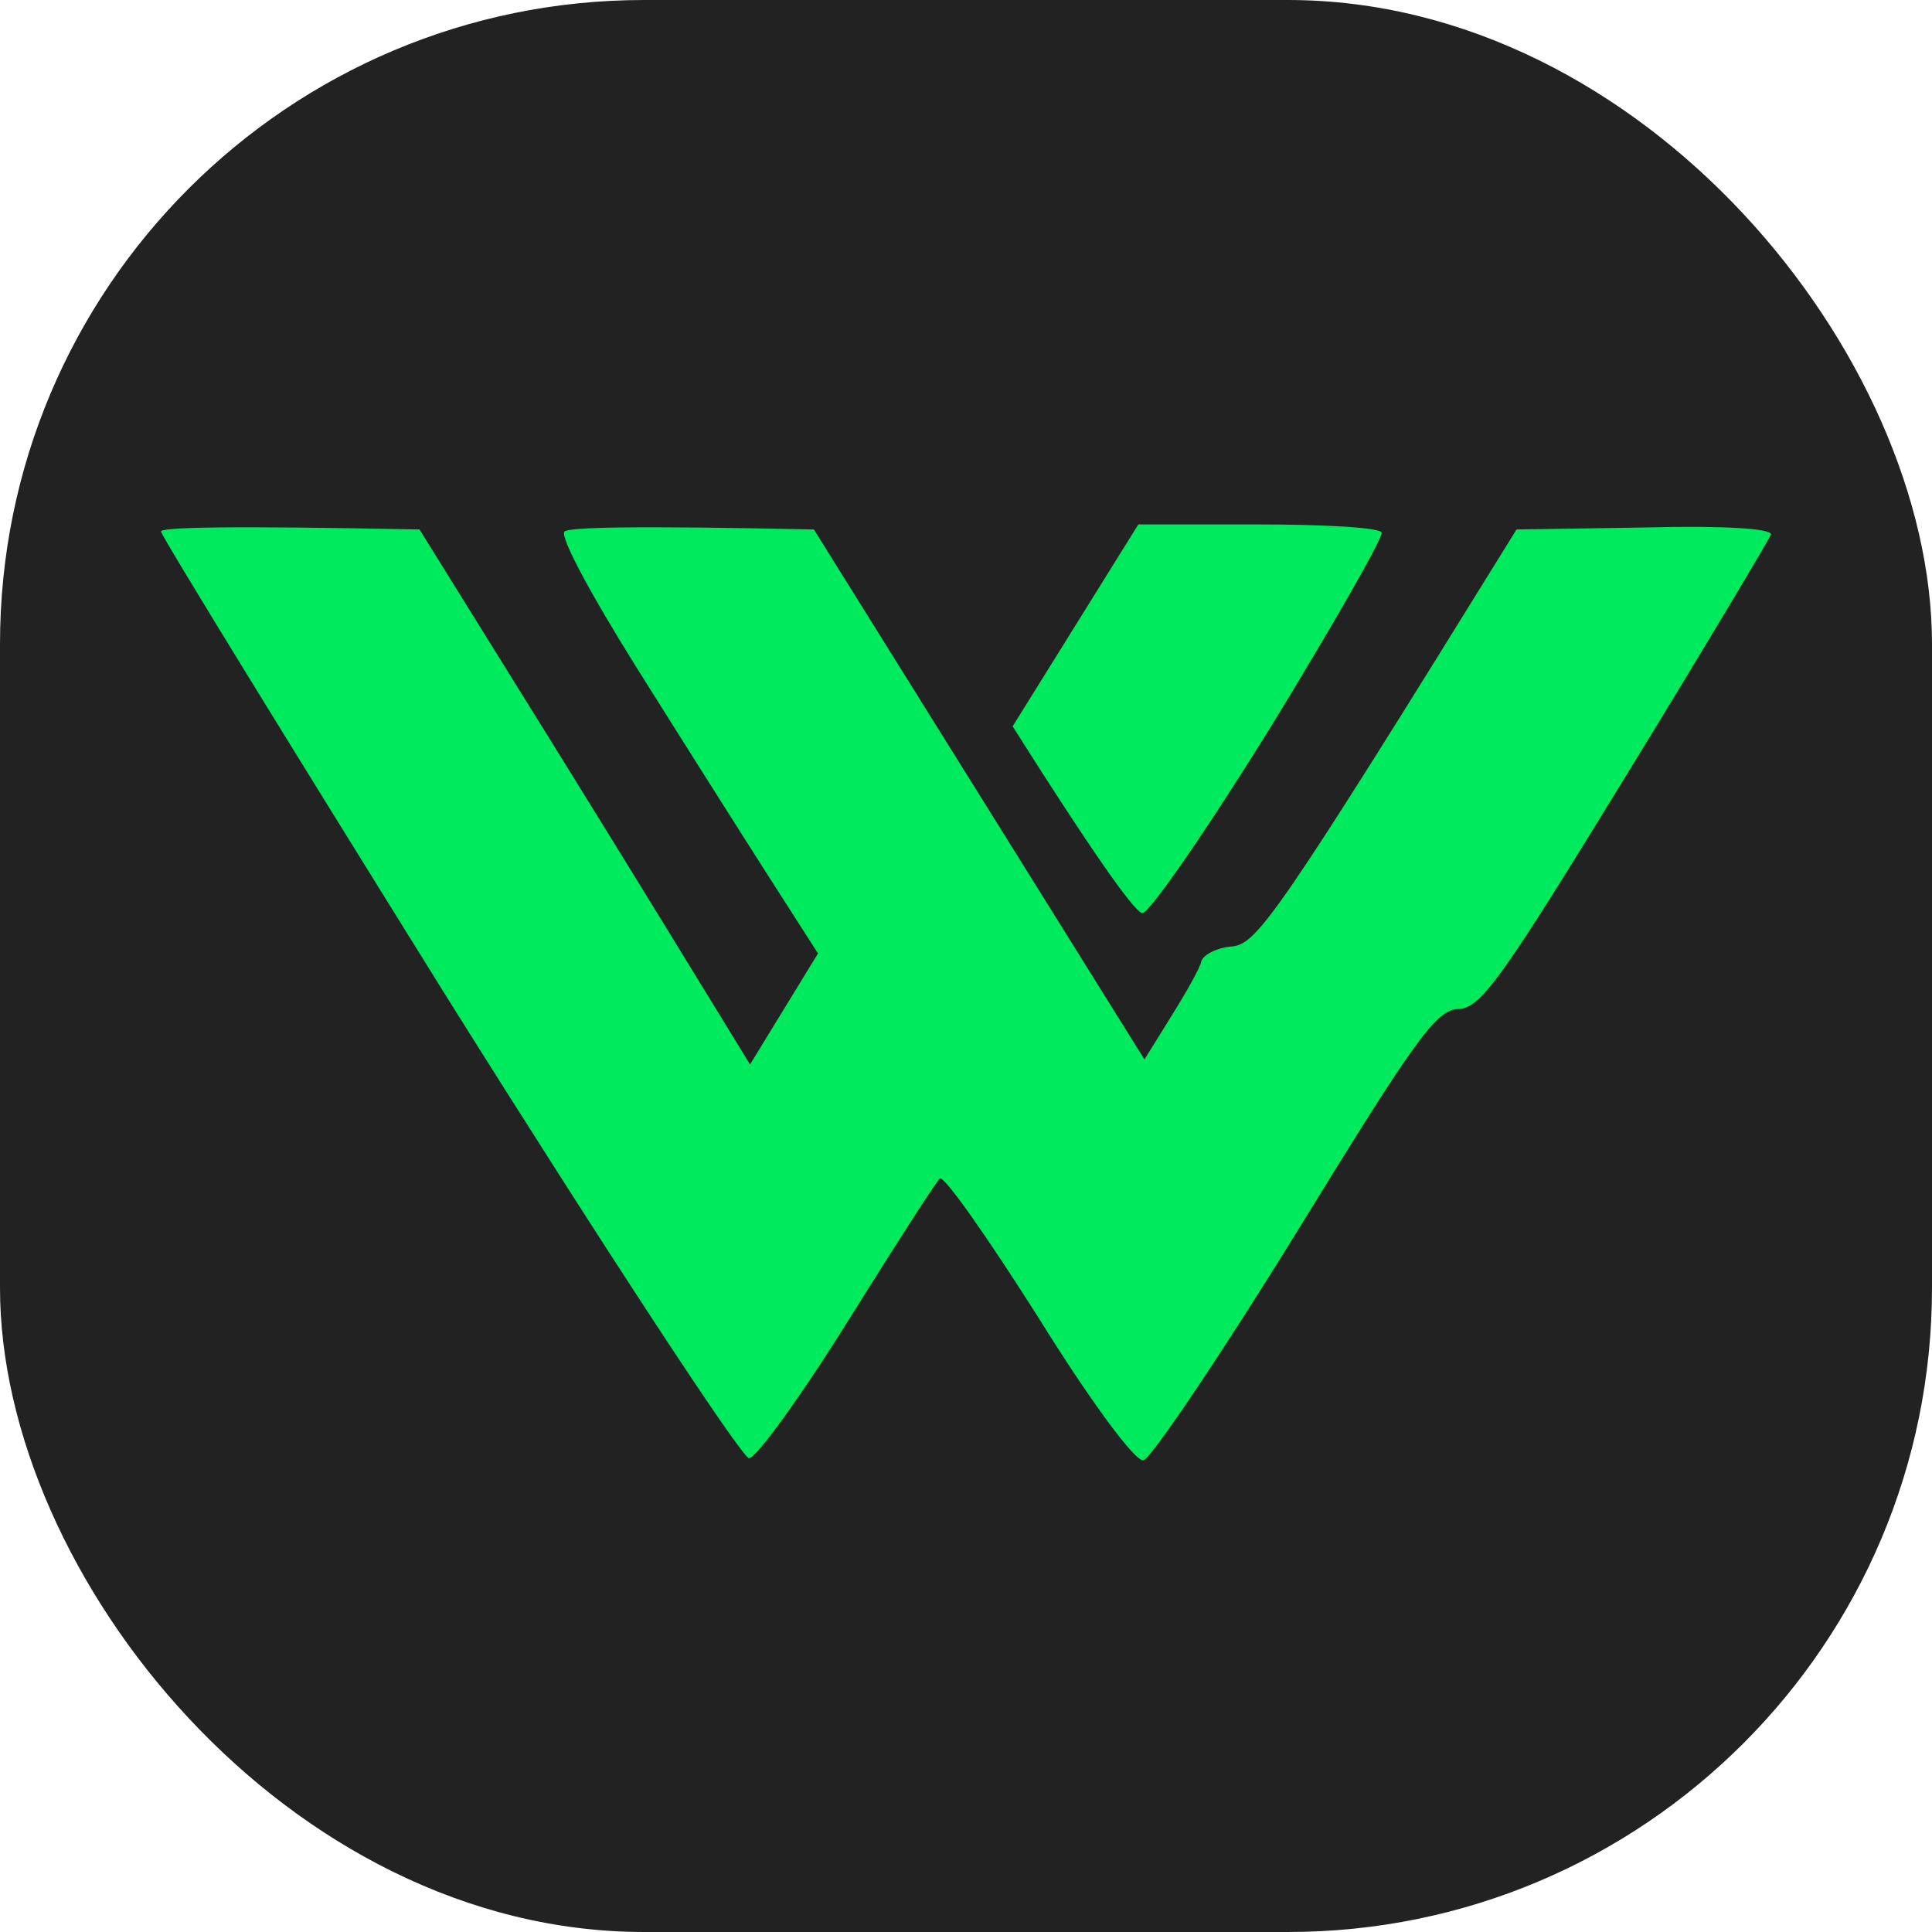
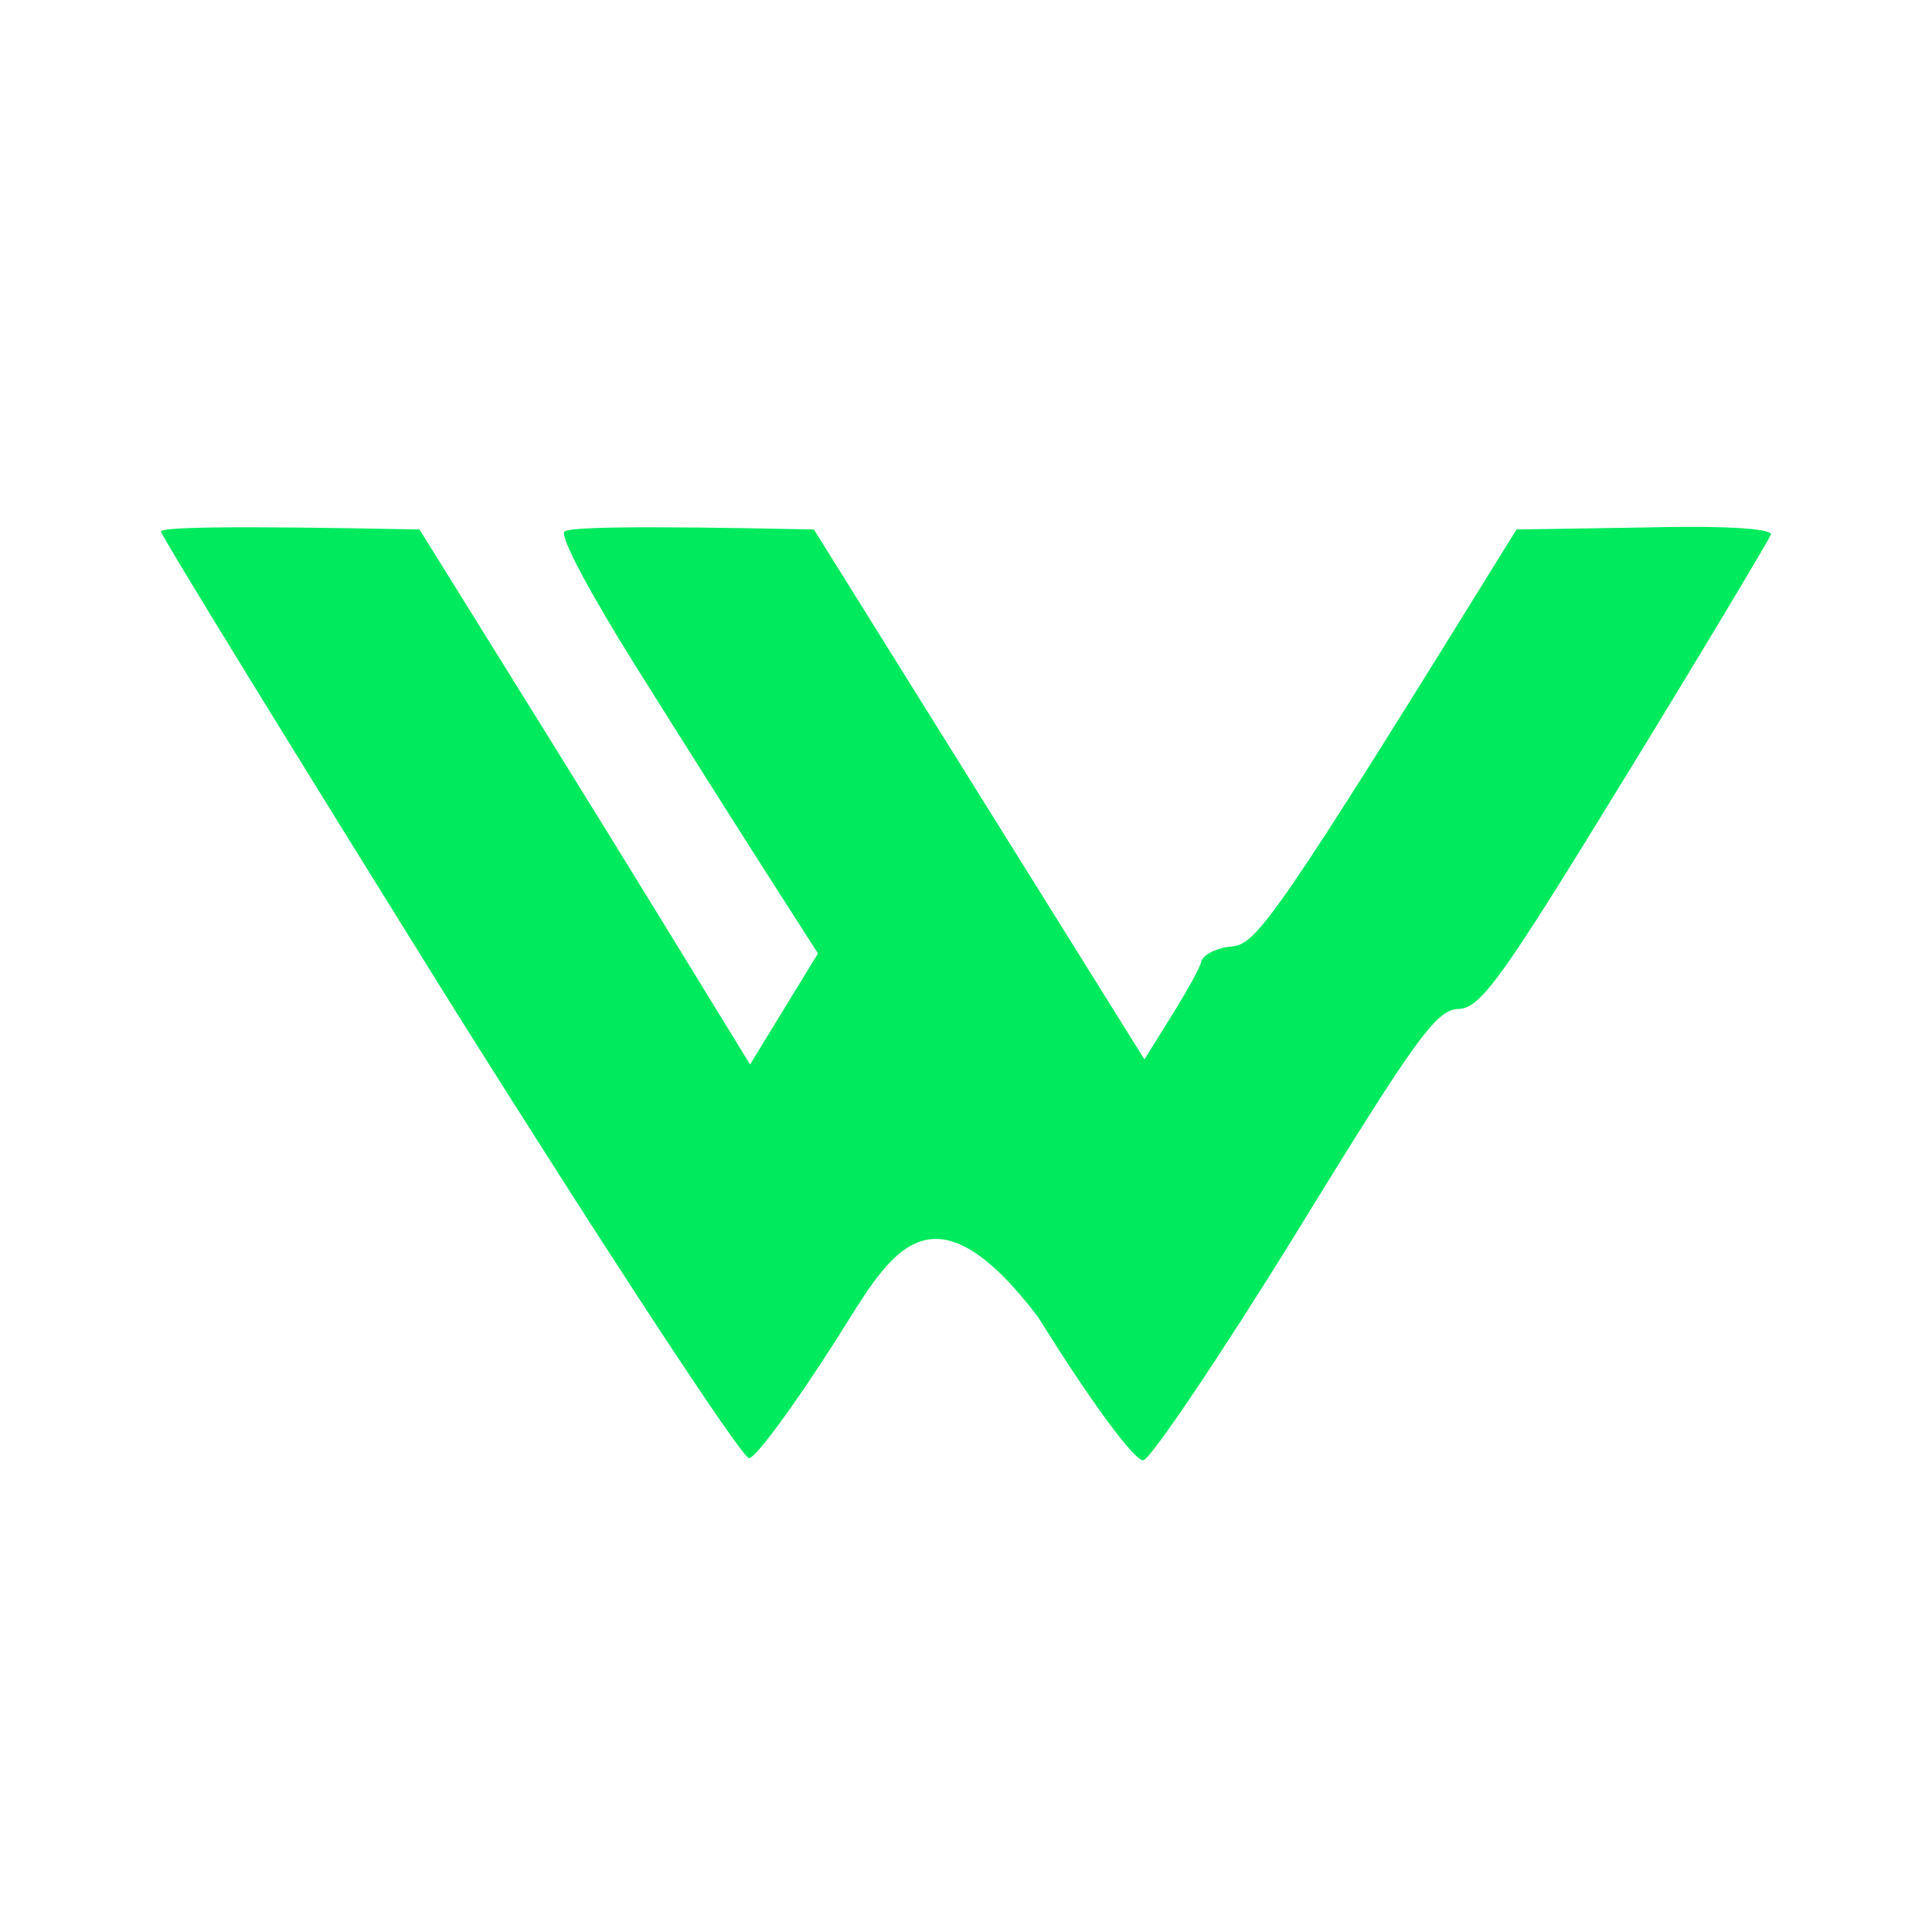
<svg xmlns="http://www.w3.org/2000/svg" width="36" height="36" viewBox="0 0 36 36" fill="none">
-   <rect width="36" height="36" rx="12" fill="#222222" />
-   <path d="M8.346 18.613C5.418 13.91 3 9.979 3 9.904C3 9.829 4.096 9.791 7.817 9.866L10.33 13.91C11.709 16.13 13.088 18.387 13.976 19.835L15.242 17.766L14.278 16.262C13.749 15.434 12.654 13.703 11.841 12.406C11.029 11.108 10.424 9.998 10.519 9.904C10.594 9.829 11.671 9.791 15.166 9.866L21.325 19.741L21.816 18.951C22.099 18.5 22.364 18.03 22.383 17.917C22.421 17.785 22.685 17.654 22.968 17.635C23.422 17.578 23.781 17.108 28.258 9.866L30.638 9.829C32.093 9.791 33.019 9.847 33 9.96C32.962 10.054 31.753 12.086 30.298 14.456C27.994 18.218 27.597 18.782 27.181 18.801C26.765 18.801 26.369 19.365 24.14 22.995C22.723 25.29 21.438 27.19 21.306 27.209C21.155 27.246 20.323 26.118 19.341 24.538C18.397 23.052 17.584 21.886 17.509 21.961C17.433 22.036 16.659 23.24 15.79 24.632C14.921 26.024 14.089 27.171 13.957 27.171C13.825 27.171 11.293 23.315 8.346 18.613Z" fill="#00EA5E" />
-   <path d="M18.869 13.534L21.211 9.772H23.441C24.669 9.772 25.708 9.829 25.745 9.923C25.783 9.998 24.858 11.616 23.686 13.534C22.496 15.453 21.419 17.014 21.287 17.014C21.174 17.014 20.569 16.224 18.869 13.534Z" fill="#00EA5E" />
+   <path d="M8.346 18.613C5.418 13.91 3 9.979 3 9.904C3 9.829 4.096 9.791 7.817 9.866L10.33 13.91C11.709 16.13 13.088 18.387 13.976 19.835L15.242 17.766L14.278 16.262C13.749 15.434 12.654 13.703 11.841 12.406C11.029 11.108 10.424 9.998 10.519 9.904C10.594 9.829 11.671 9.791 15.166 9.866L21.325 19.741L21.816 18.951C22.099 18.5 22.364 18.03 22.383 17.917C22.421 17.785 22.685 17.654 22.968 17.635C23.422 17.578 23.781 17.108 28.258 9.866L30.638 9.829C32.093 9.791 33.019 9.847 33 9.96C32.962 10.054 31.753 12.086 30.298 14.456C27.994 18.218 27.597 18.782 27.181 18.801C26.765 18.801 26.369 19.365 24.14 22.995C22.723 25.29 21.438 27.19 21.306 27.209C21.155 27.246 20.323 26.118 19.341 24.538C17.433 22.036 16.659 23.24 15.79 24.632C14.921 26.024 14.089 27.171 13.957 27.171C13.825 27.171 11.293 23.315 8.346 18.613Z" fill="#00EA5E" />
</svg>